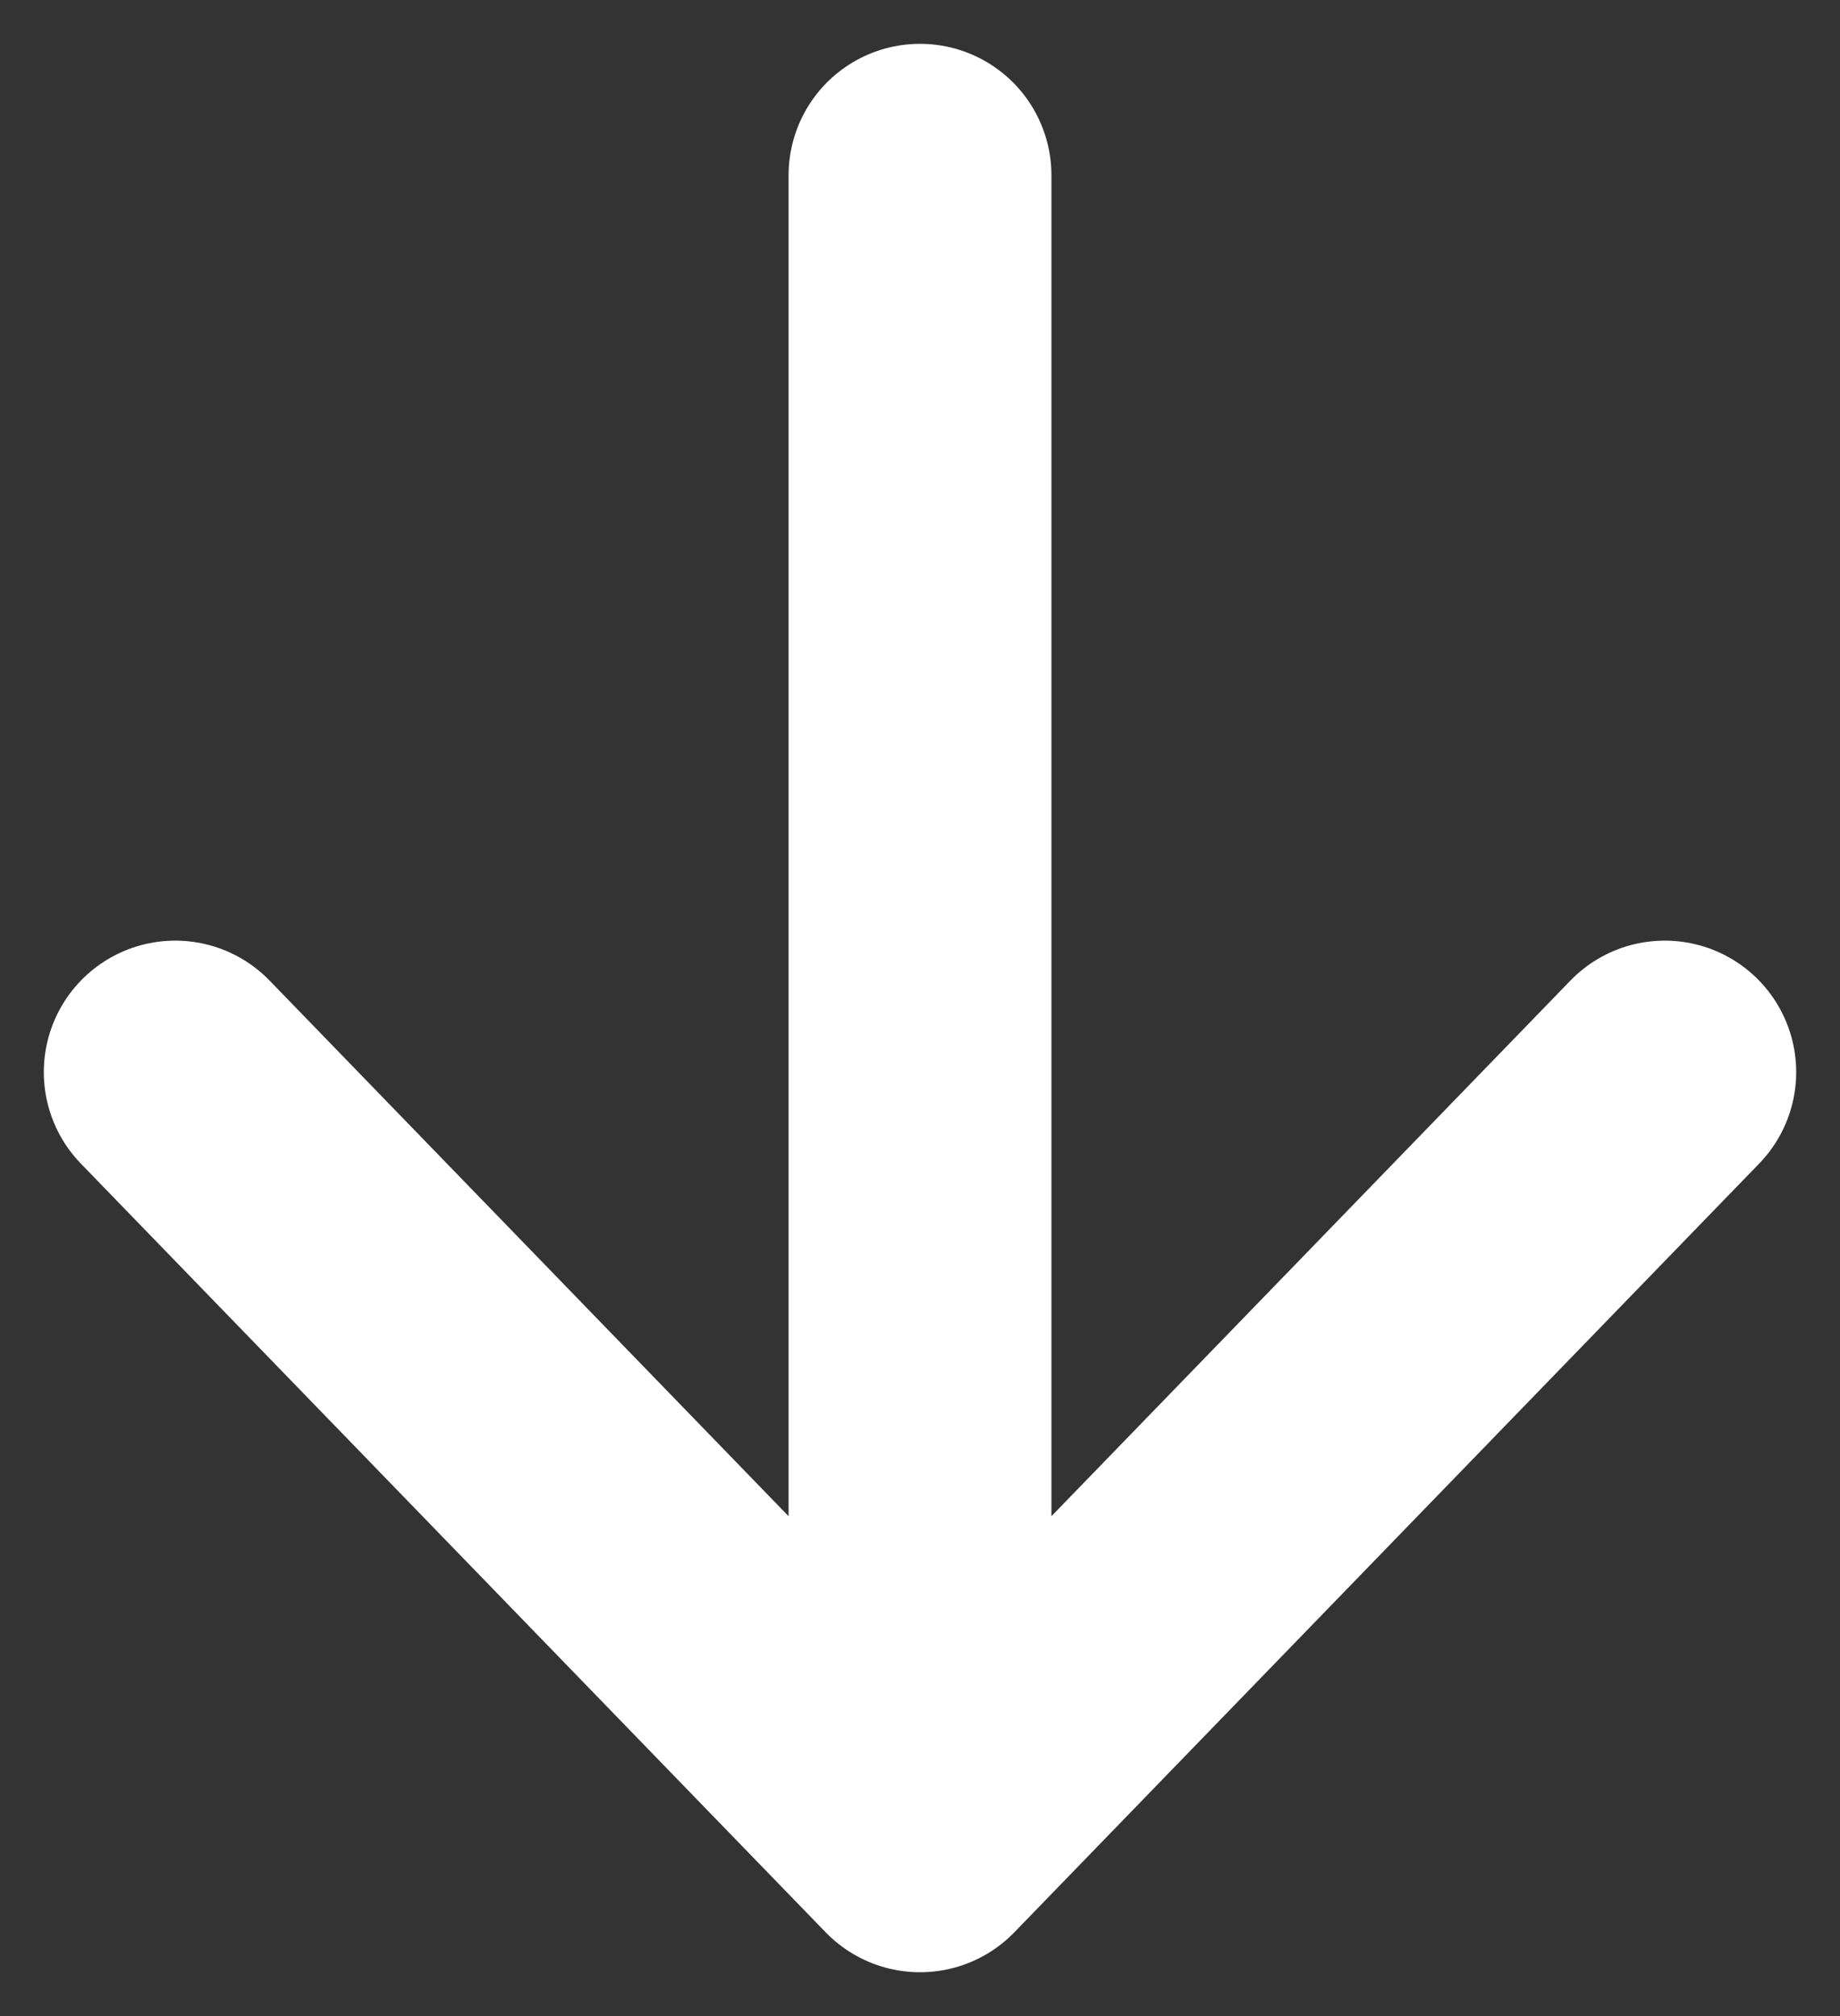
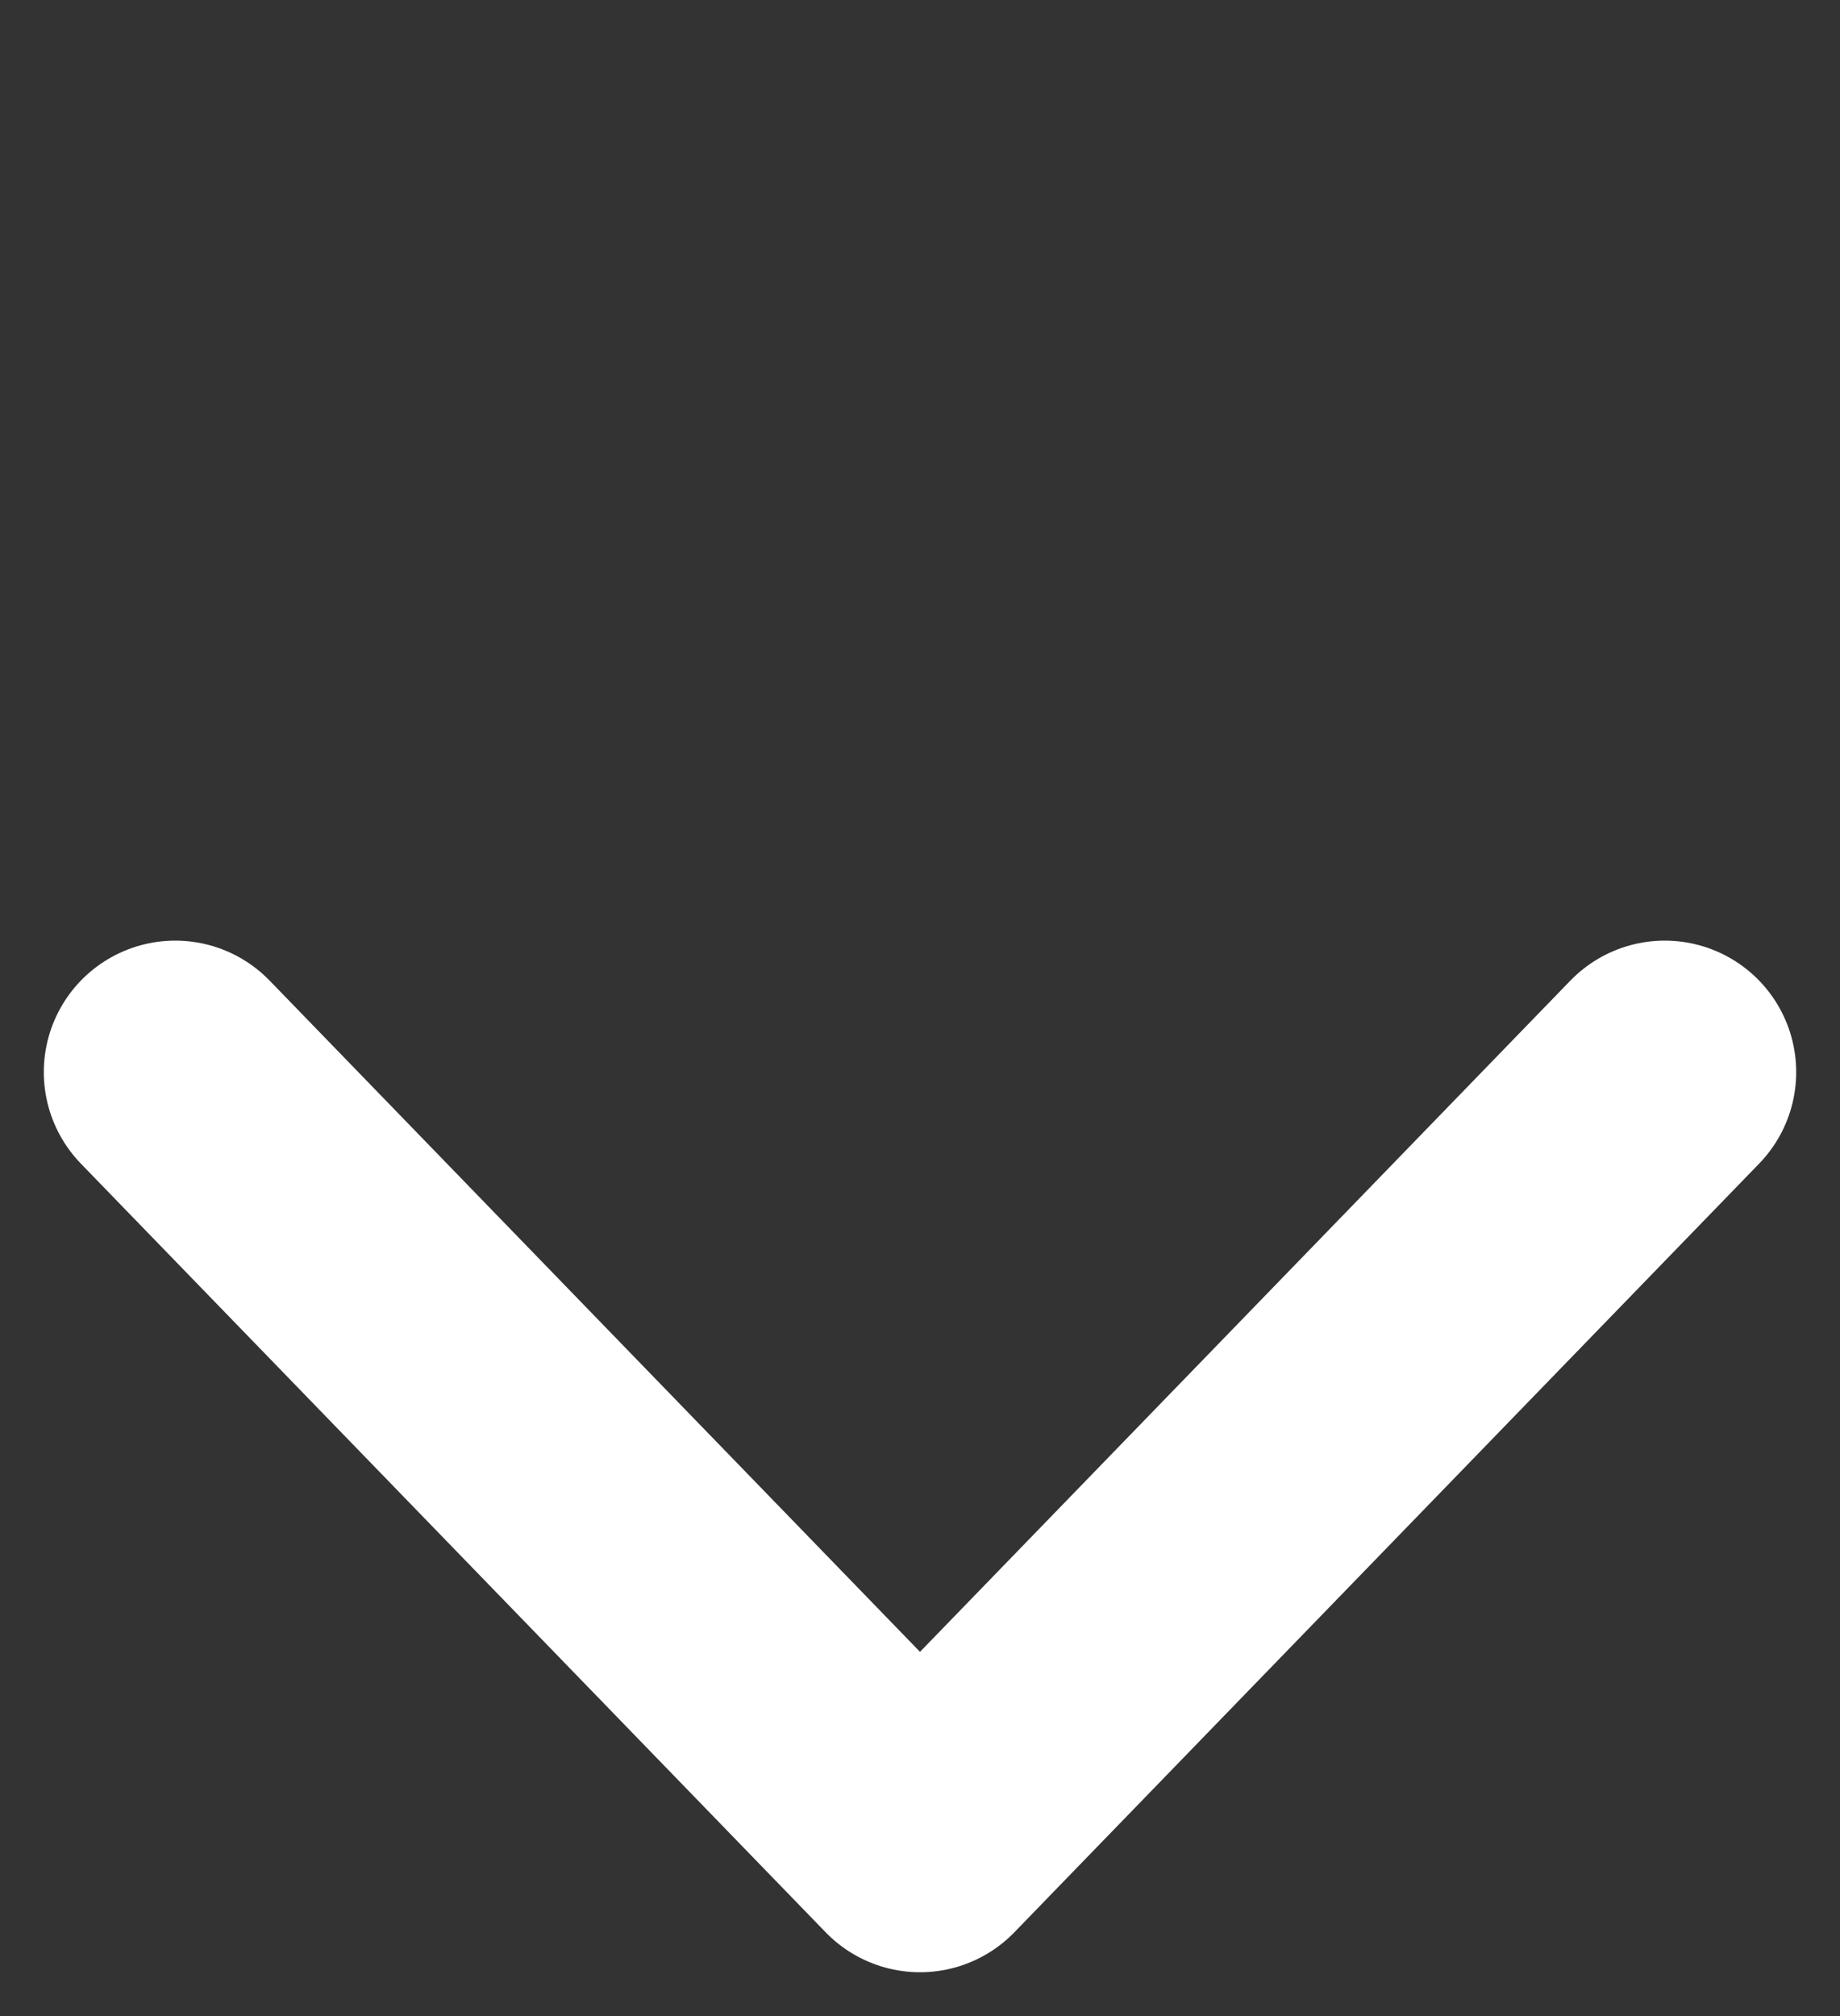
<svg xmlns="http://www.w3.org/2000/svg" width="21" height="23" viewBox="0 0 21 23" fill="none">
  <rect x="0" y="0" width="21" height="23" fill="#333333" stroke="none" />
-   <path d="M19 12.231L10.5 21L2 12.231M10.5 19.782L10.5 2" stroke="white" stroke-width="3" stroke-linecap="round" stroke-linejoin="round" />
+   <path d="M19 12.231L10.5 21L2 12.231M10.5 19.782" stroke="white" stroke-width="3" stroke-linecap="round" stroke-linejoin="round" />
</svg>